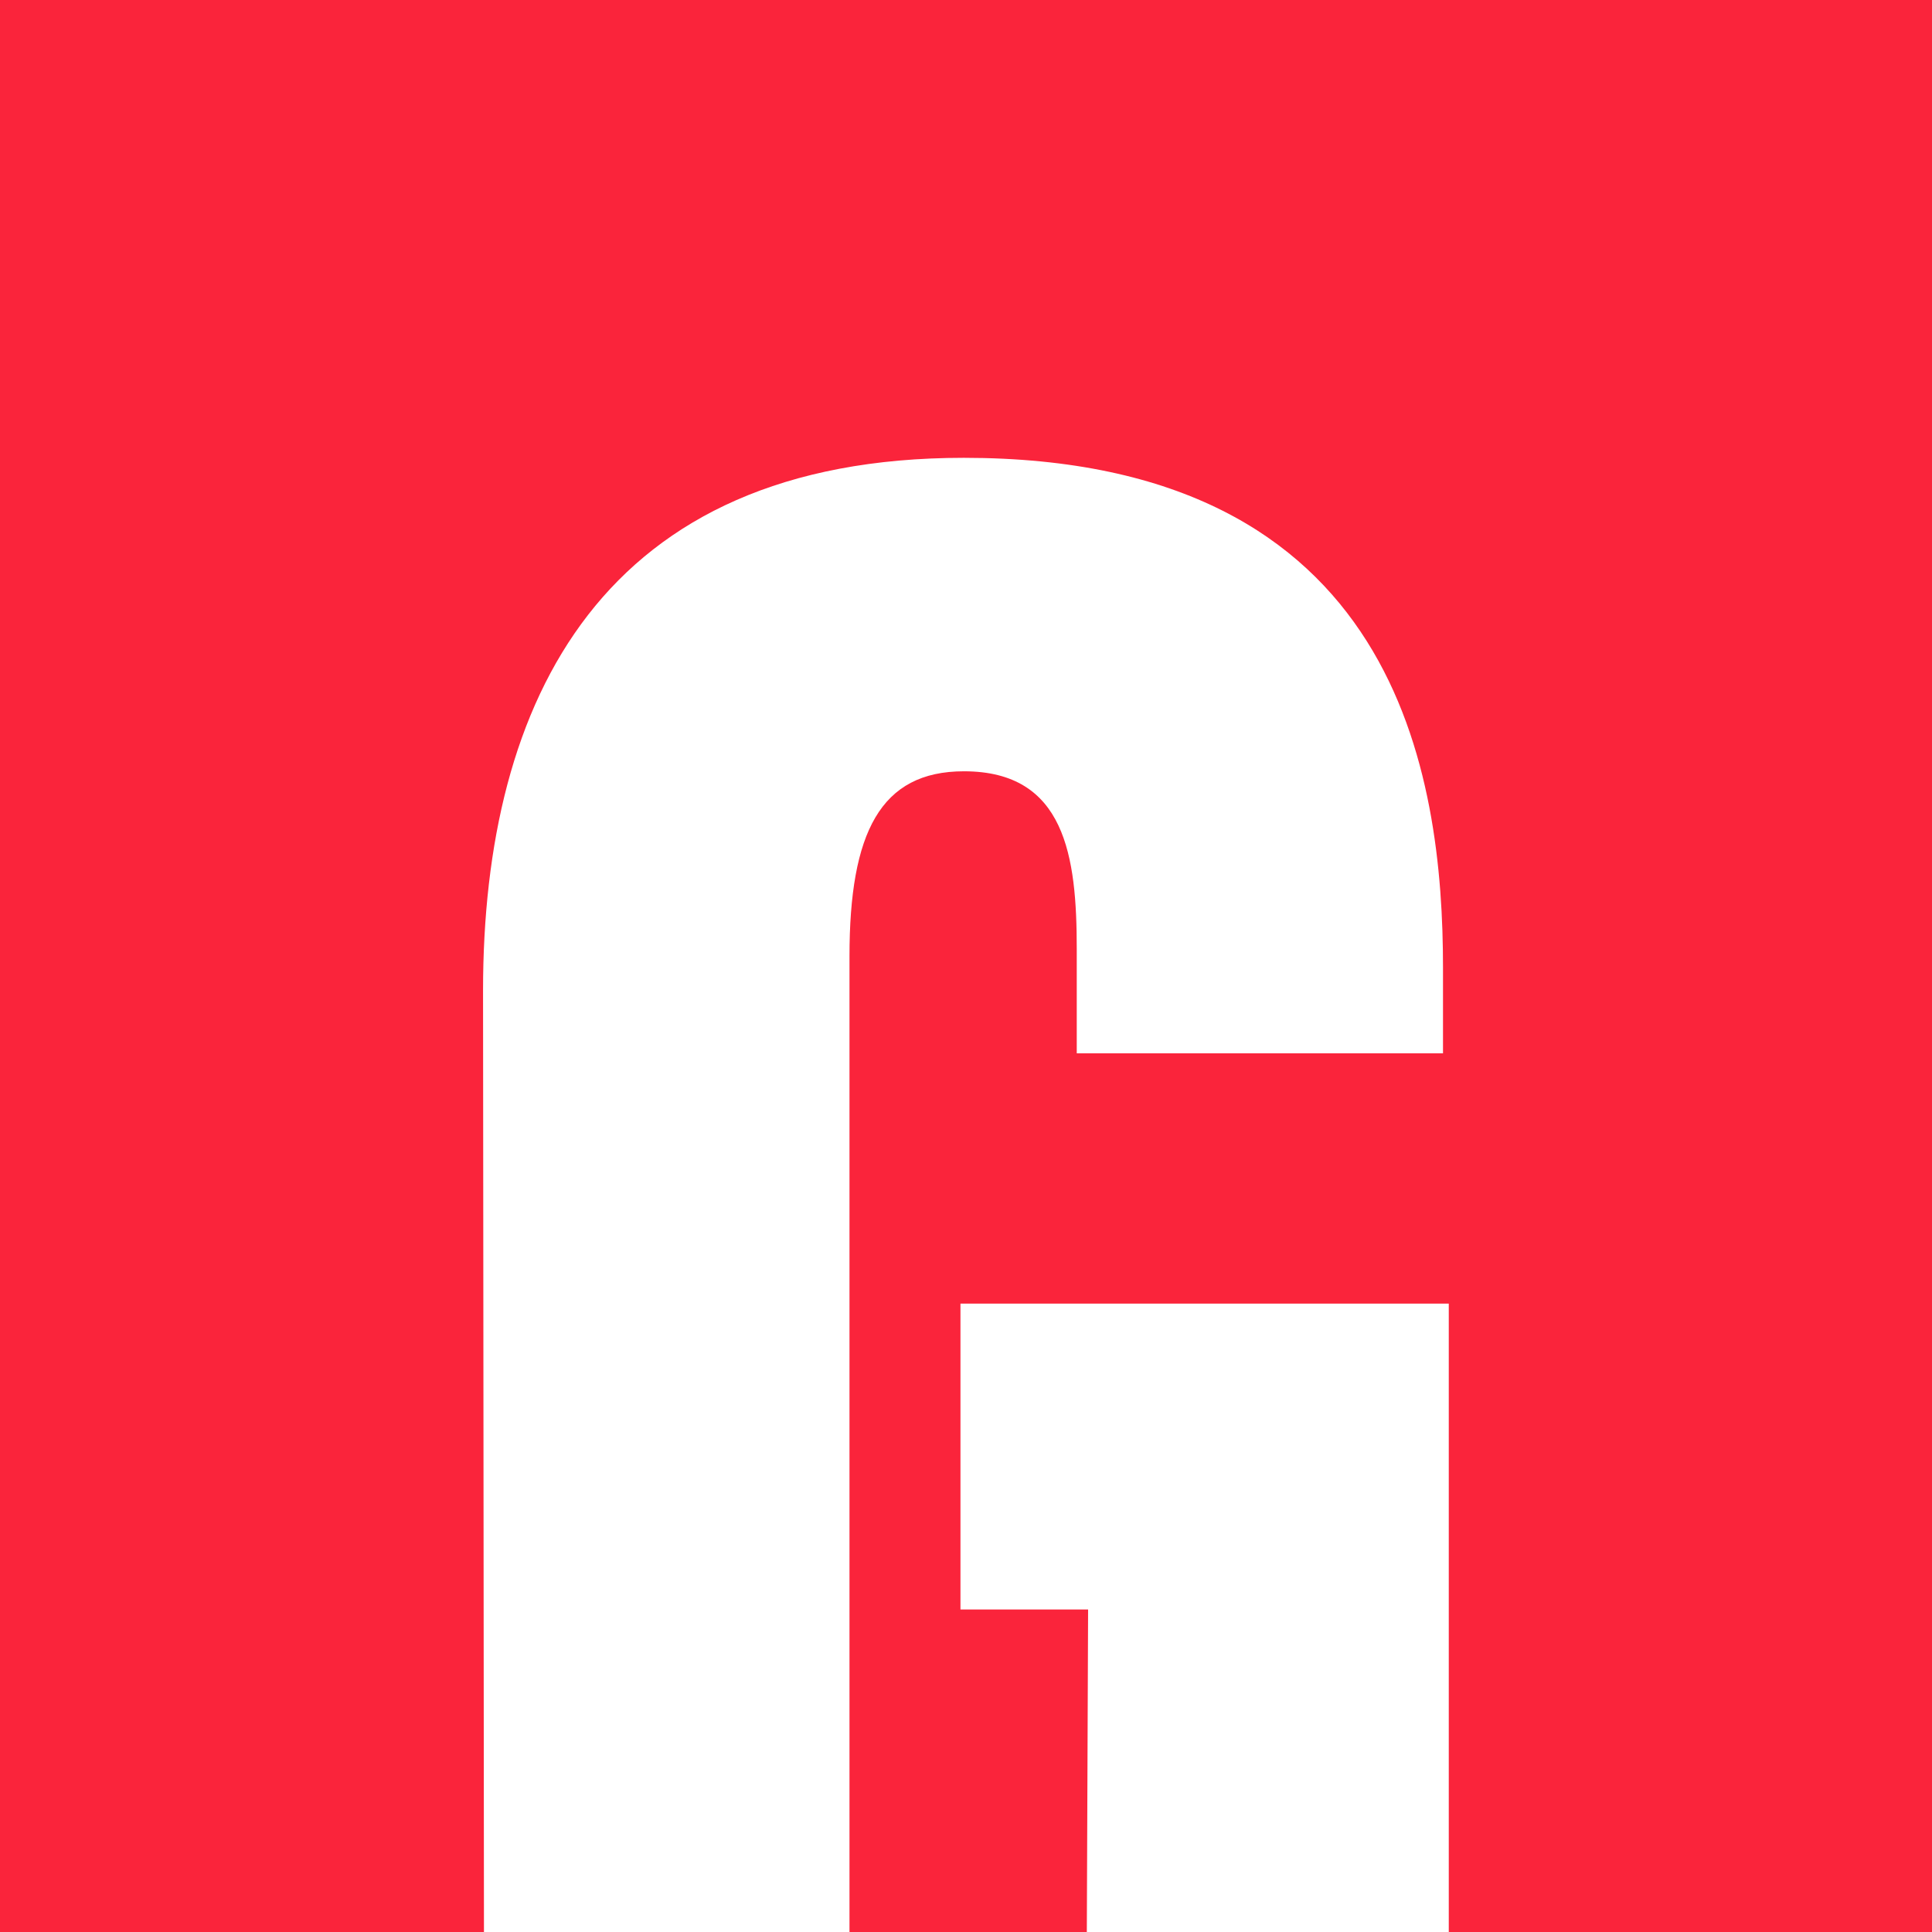
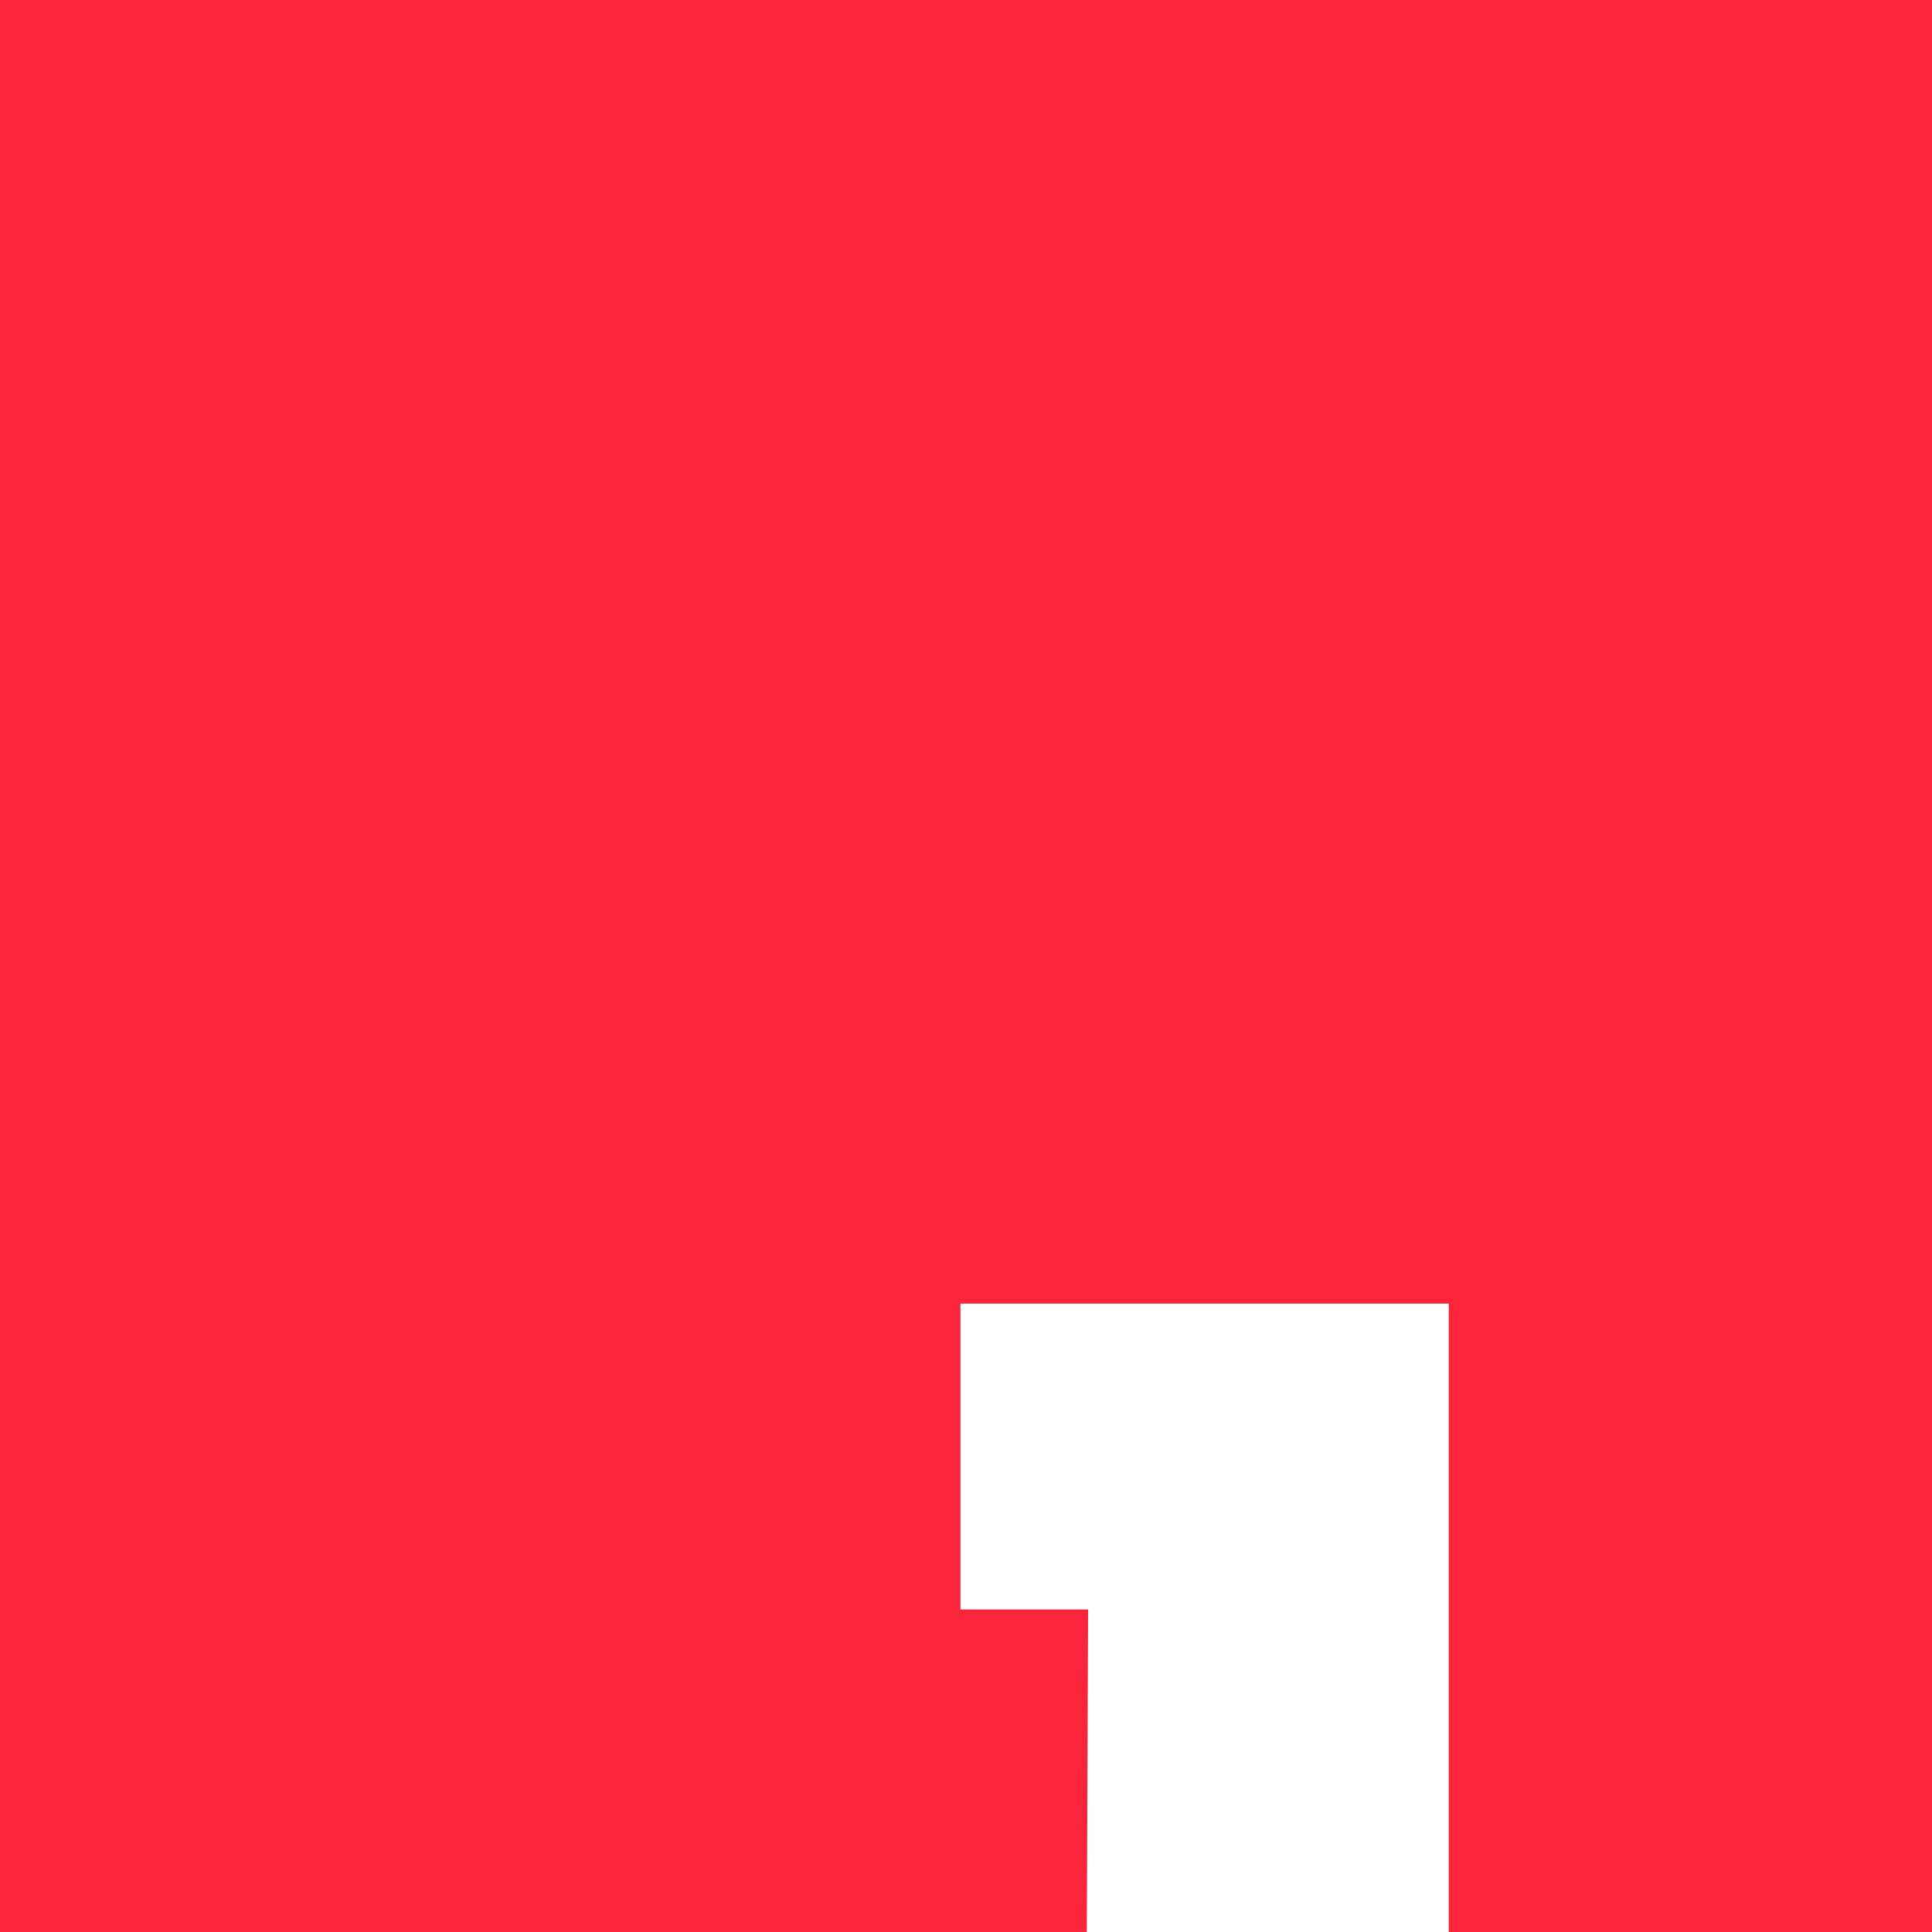
<svg xmlns="http://www.w3.org/2000/svg" id="Giant-Artwork" viewBox="0 0 422 422">
  <defs>
    <style>.cls-1{fill:#fa243b;}.cls-2{fill:#fff;}</style>
  </defs>
  <rect class="cls-1" width="422" height="422" />
-   <path class="cls-2" d="M185.55,421.62V208.88c0-27,6.75-40.41,25-40.41,22.18,0,24.64,18.64,24.64,38.76v22.84h80V211.4c0-41.86-9.57-111.4-104.68-111.4-78.8,0-105,52.68-105,116.33L105.71,422h79.84Z" />
  <polygon class="cls-2" points="316.45 284.74 209.79 284.74 209.79 351.55 237.67 351.55 237.39 422 316.45 422 316.45 284.74" />
</svg>